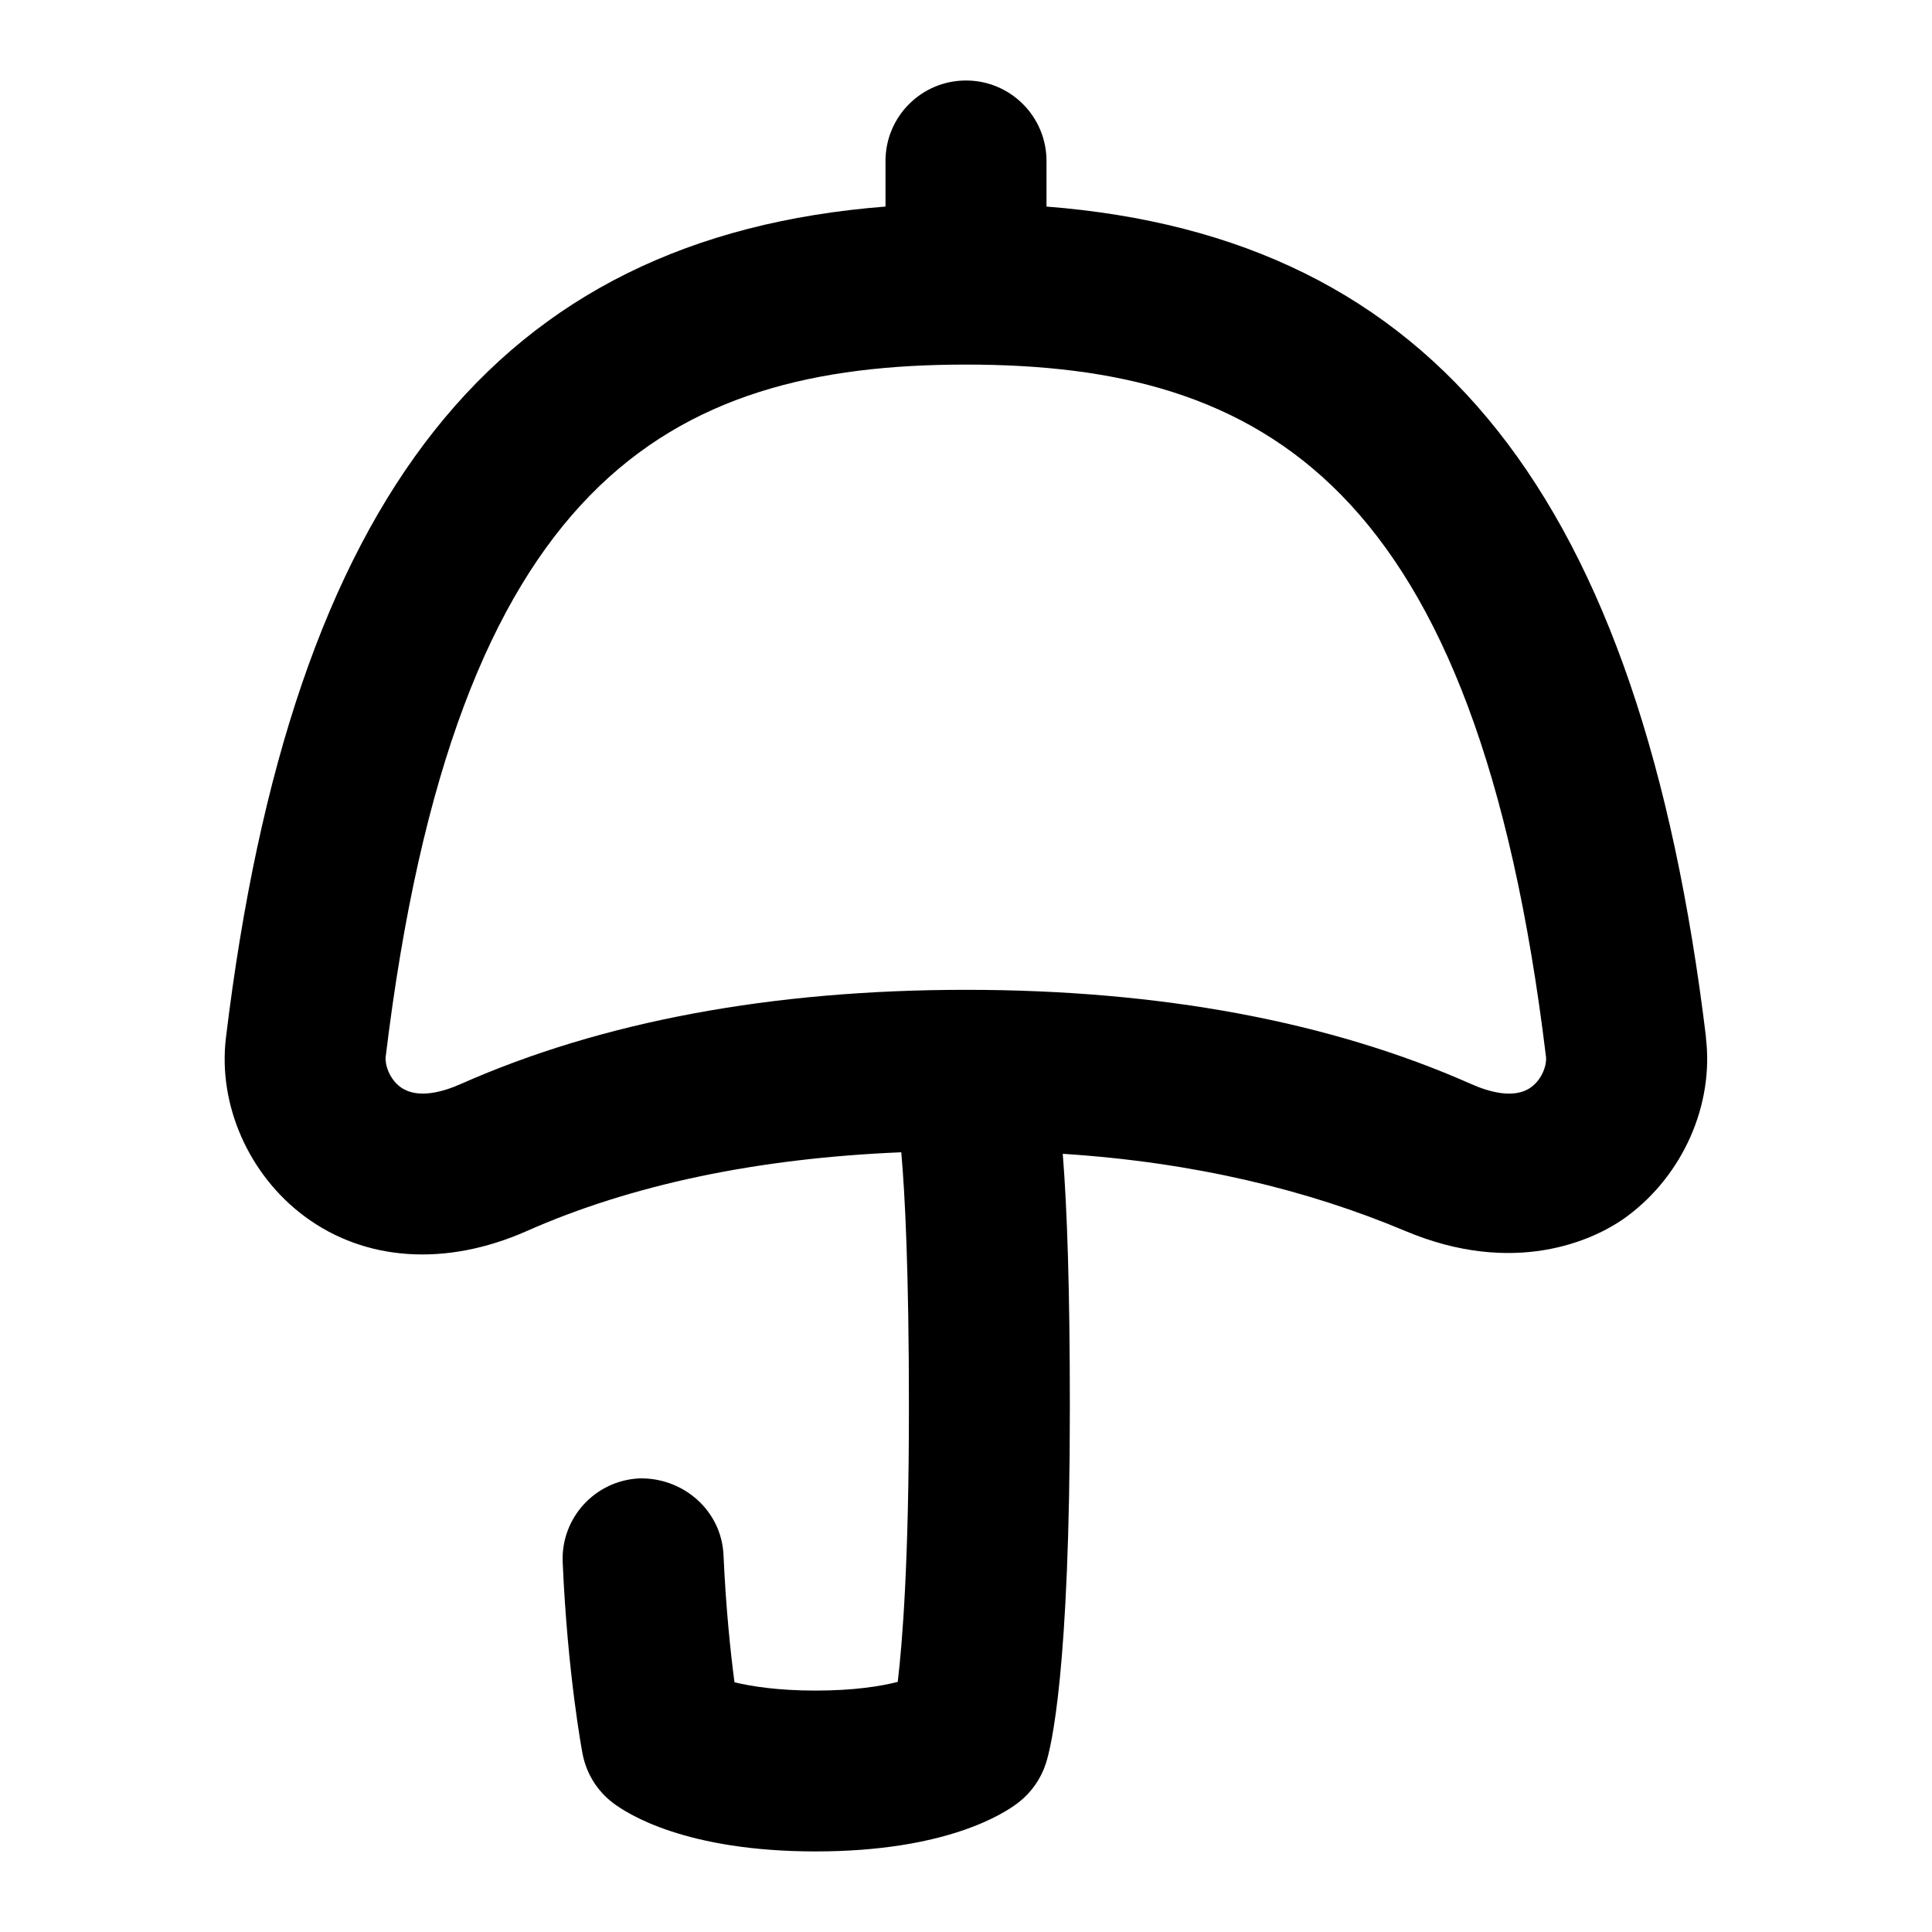
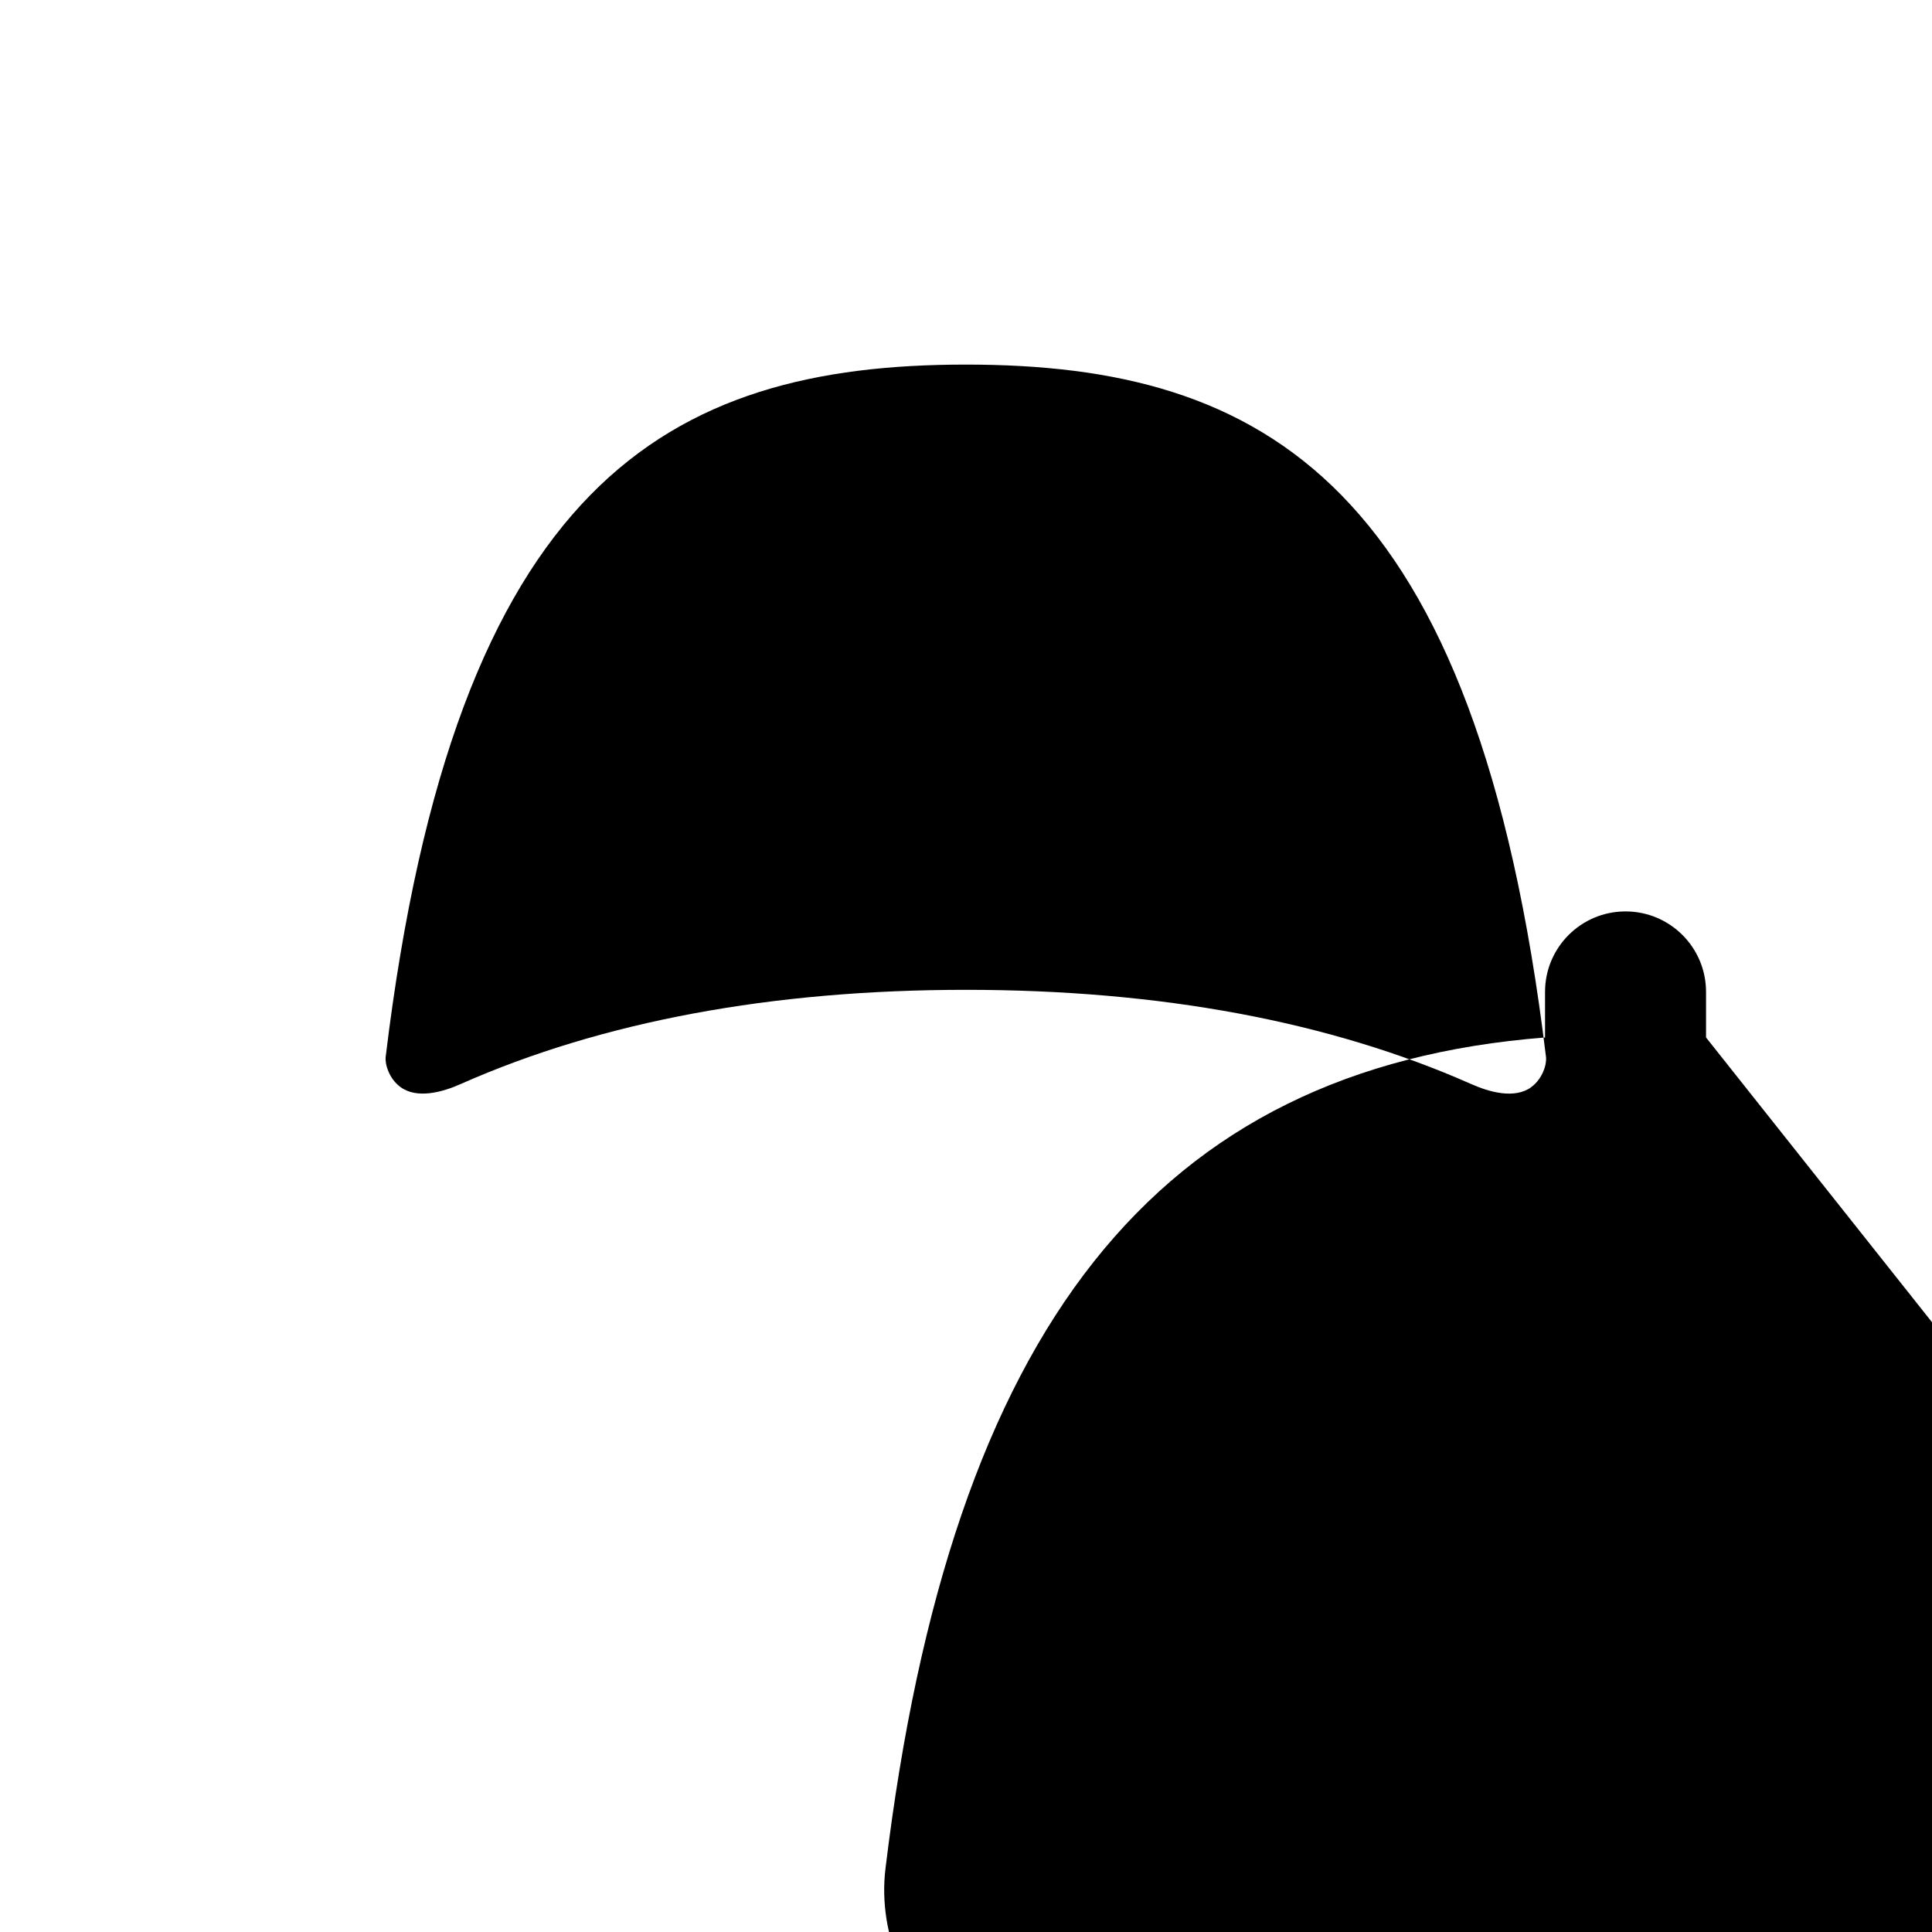
<svg xmlns="http://www.w3.org/2000/svg" id="Layer_1" data-name="Layer 1" viewBox="0 0 24 24">
-   <path d="M21.193,12.888c-.815-6.716-3.357-9.944-8.193-10.322v-.566c0-.552-.447-1-1-1s-1,.448-1,1v.566c-4.836,.378-7.379,3.606-8.193,10.322-.102,.835,.283,1.708,.979,2.224,.753,.558,1.755,.623,2.754,.182,1.302-.577,2.865-.906,4.656-.98,.046,.518,.095,1.468,.095,3.173,0,1.897-.08,2.914-.139,3.406-.215,.055-.547,.108-1.021,.108-.465,0-.795-.052-1.007-.103-.049-.372-.107-.921-.136-1.577-.023-.552-.494-.966-1.042-.956-.552,.024-.98,.491-.956,1.042,.06,1.383,.239,2.34,.247,2.38,.046,.241,.179,.457,.373,.606,.185,.142,.914,.606,2.521,.606,1.618,0,2.343-.468,2.526-.612,.155-.122,.271-.287,.333-.474,.07-.212,.3-1.161,.3-4.428,0-1.468-.033-2.465-.088-3.152,1.624,.104,3.043,.448,4.256,.959,1.338,.563,2.331,.131,2.754-.182,.696-.516,1.081-1.388,.979-2.223Zm-2.17,.616c-.206,.152-.523,.063-.753-.04-1.751-.775-3.86-1.168-6.271-1.168s-4.52,.393-6.271,1.168c-.229,.103-.547,.191-.753,.04-.144-.106-.194-.287-.184-.375,.864-7.138,3.507-8.6,7.207-8.6s6.343,1.462,7.207,8.601c.011,.088-.04,.269-.184,.375Z" />
+   <path d="M21.193,12.888v-.566c0-.552-.447-1-1-1s-1,.448-1,1v.566c-4.836,.378-7.379,3.606-8.193,10.322-.102,.835,.283,1.708,.979,2.224,.753,.558,1.755,.623,2.754,.182,1.302-.577,2.865-.906,4.656-.98,.046,.518,.095,1.468,.095,3.173,0,1.897-.08,2.914-.139,3.406-.215,.055-.547,.108-1.021,.108-.465,0-.795-.052-1.007-.103-.049-.372-.107-.921-.136-1.577-.023-.552-.494-.966-1.042-.956-.552,.024-.98,.491-.956,1.042,.06,1.383,.239,2.34,.247,2.38,.046,.241,.179,.457,.373,.606,.185,.142,.914,.606,2.521,.606,1.618,0,2.343-.468,2.526-.612,.155-.122,.271-.287,.333-.474,.07-.212,.3-1.161,.3-4.428,0-1.468-.033-2.465-.088-3.152,1.624,.104,3.043,.448,4.256,.959,1.338,.563,2.331,.131,2.754-.182,.696-.516,1.081-1.388,.979-2.223Zm-2.17,.616c-.206,.152-.523,.063-.753-.04-1.751-.775-3.86-1.168-6.271-1.168s-4.52,.393-6.271,1.168c-.229,.103-.547,.191-.753,.04-.144-.106-.194-.287-.184-.375,.864-7.138,3.507-8.6,7.207-8.6s6.343,1.462,7.207,8.601c.011,.088-.04,.269-.184,.375Z" />
</svg>